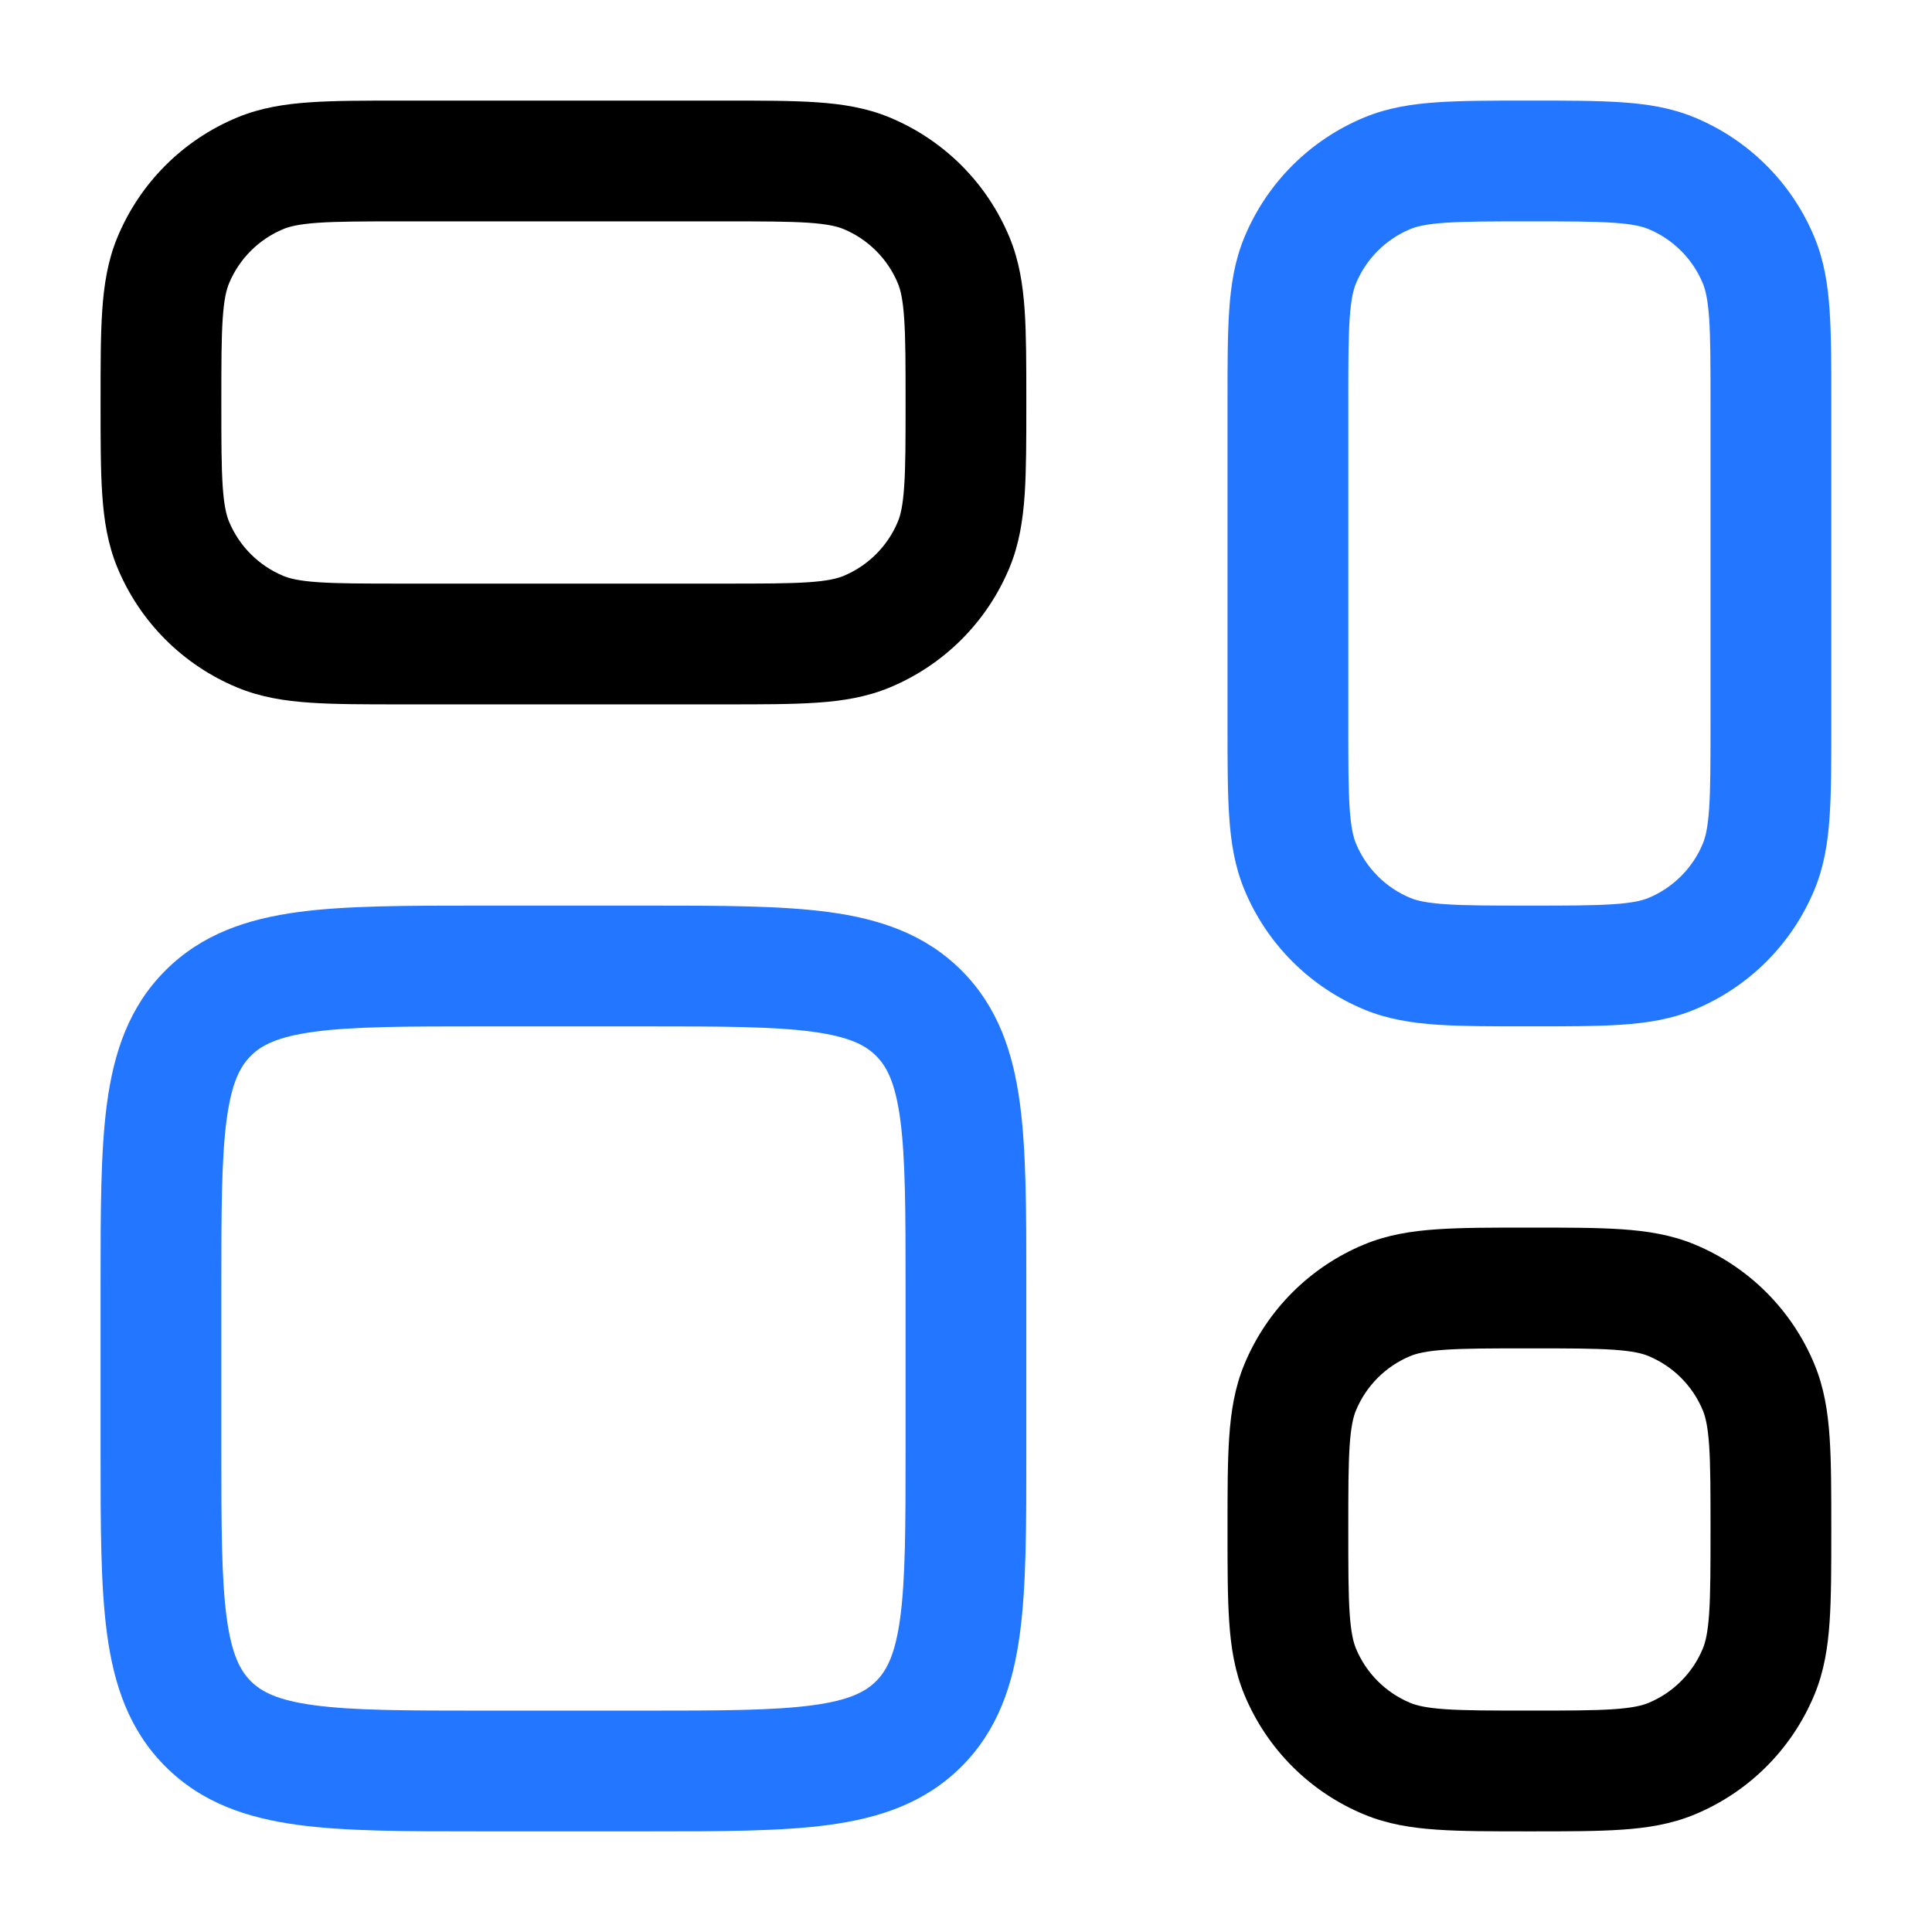
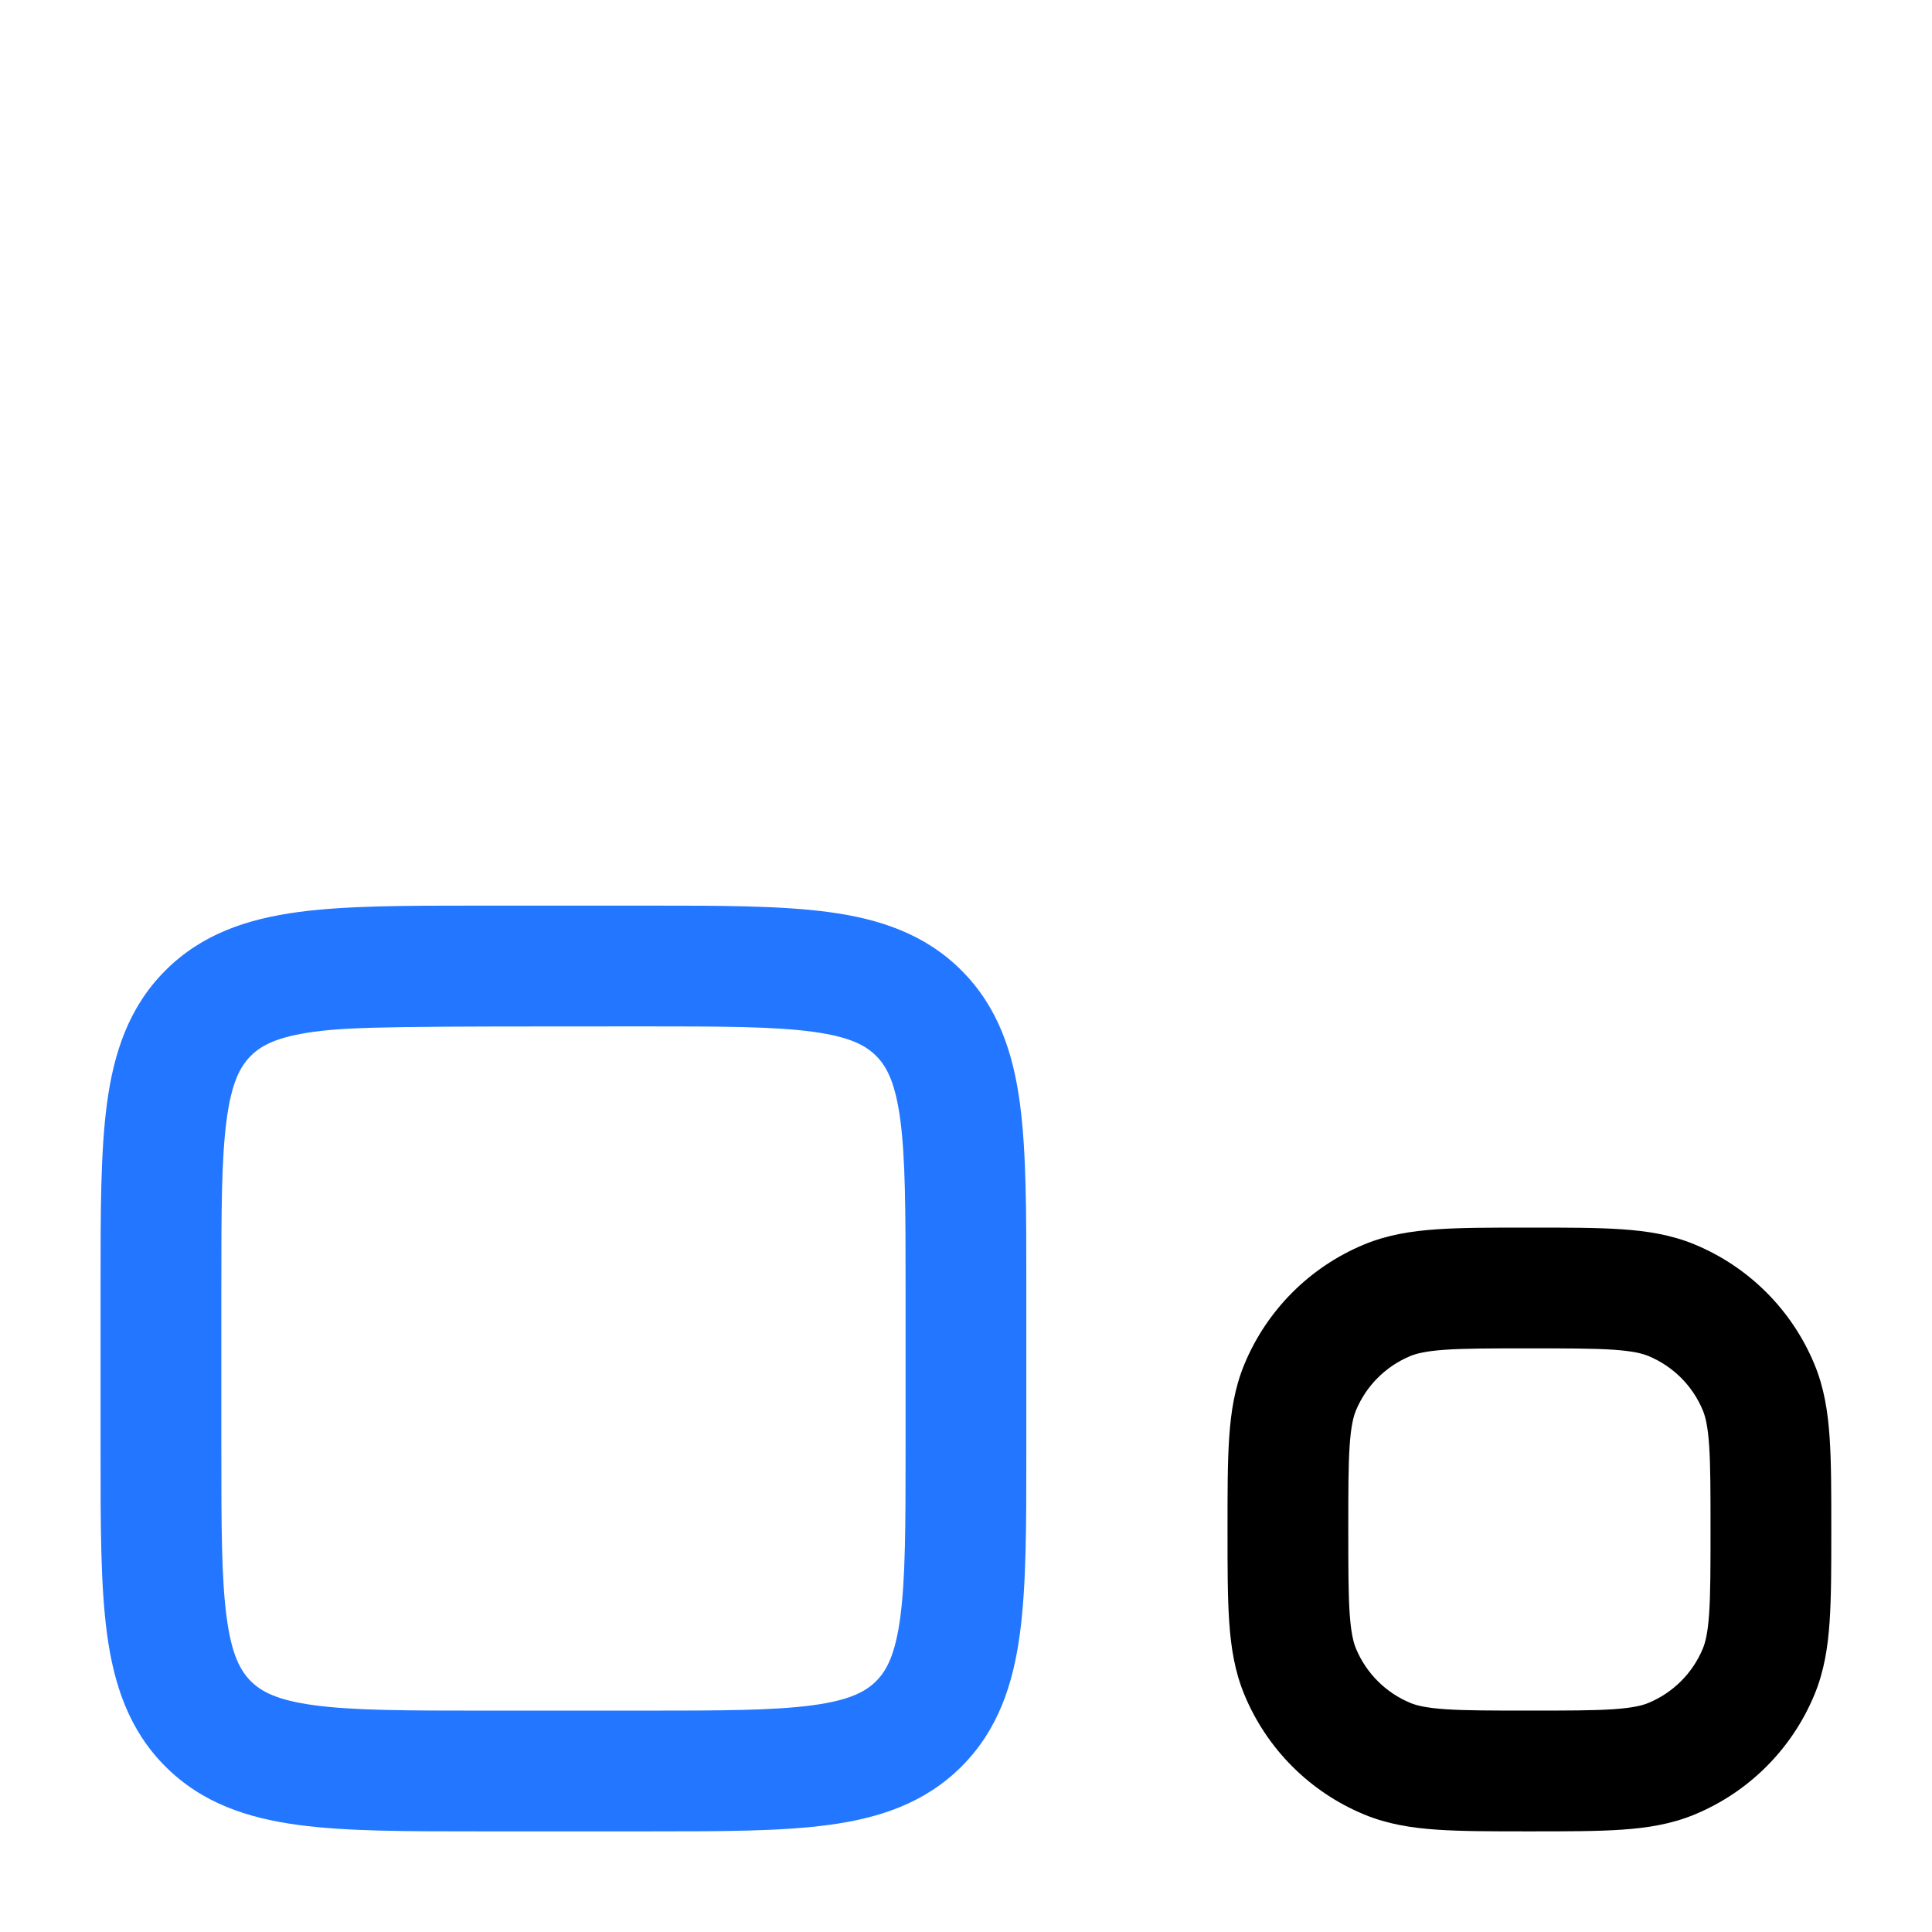
<svg xmlns="http://www.w3.org/2000/svg" width="55" height="55" viewBox="0 0 55 55" fill="none">
-   <path fill-rule="evenodd" clip-rule="evenodd" d="M43.481 2.864H43.597C44.615 2.864 45.466 2.864 46.164 2.912C46.891 2.961 47.577 3.068 48.242 3.344C49.787 3.984 51.014 5.21 51.653 6.755C51.929 7.42 52.036 8.107 52.085 8.833C52.133 9.531 52.133 10.382 52.133 11.4V20.683C52.133 21.701 52.133 22.551 52.085 23.25C52.036 23.976 51.929 24.663 51.653 25.328C51.014 26.872 49.787 28.099 48.242 28.739C47.577 29.015 46.891 29.121 46.164 29.171C45.466 29.218 44.615 29.218 43.597 29.218H43.481C42.463 29.218 41.612 29.218 40.914 29.171C40.188 29.121 39.501 29.015 38.836 28.739C37.291 28.099 36.065 26.872 35.425 25.328C35.149 24.663 35.042 23.976 34.993 23.25C34.945 22.551 34.945 21.701 34.945 20.683V11.4C34.945 10.382 34.945 9.531 34.993 8.833C35.042 8.107 35.149 7.42 35.425 6.755C36.065 5.21 37.291 3.984 38.836 3.344C39.501 3.068 40.188 2.961 40.914 2.912C41.612 2.864 42.463 2.864 43.481 2.864ZM41.148 6.341C40.597 6.379 40.328 6.447 40.151 6.52C39.449 6.811 38.892 7.368 38.601 8.07C38.528 8.247 38.46 8.516 38.422 9.067C38.384 9.634 38.383 10.367 38.383 11.458V20.625C38.383 21.716 38.384 22.448 38.422 23.016C38.46 23.567 38.528 23.836 38.601 24.013C38.892 24.714 39.449 25.272 40.151 25.563C40.328 25.636 40.597 25.704 41.148 25.741C41.715 25.78 42.448 25.781 43.539 25.781C44.63 25.781 45.363 25.78 45.93 25.741C46.482 25.704 46.75 25.636 46.927 25.563C47.629 25.272 48.187 24.714 48.477 24.013C48.55 23.836 48.618 23.567 48.656 23.016C48.694 22.448 48.695 21.716 48.695 20.625V11.458C48.695 10.367 48.694 9.634 48.656 9.067C48.618 8.516 48.55 8.247 48.477 8.07C48.187 7.368 47.629 6.811 46.927 6.52C46.75 6.447 46.482 6.379 45.93 6.341C45.363 6.303 44.63 6.302 43.539 6.302C42.448 6.302 41.715 6.303 41.148 6.341Z" fill="#2276FF" />
  <path fill-rule="evenodd" clip-rule="evenodd" d="M43.481 34.947H43.597C44.615 34.947 45.466 34.947 46.164 34.995C46.891 35.044 47.577 35.151 48.242 35.427C49.787 36.066 51.014 37.294 51.653 38.838C51.929 39.503 52.036 40.19 52.085 40.916C52.133 41.614 52.133 42.465 52.133 43.483V43.599C52.133 44.617 52.133 45.468 52.085 46.166C52.036 46.893 51.929 47.579 51.653 48.244C51.014 49.789 49.787 51.016 48.242 51.655C47.577 51.931 46.891 52.038 46.164 52.087C45.466 52.135 44.615 52.135 43.597 52.135H43.481C42.463 52.135 41.612 52.135 40.914 52.087C40.188 52.038 39.501 51.931 38.836 51.655C37.291 51.016 36.065 49.789 35.425 48.244C35.149 47.579 35.042 46.893 34.993 46.166C34.945 45.468 34.945 44.617 34.945 43.599V43.483C34.945 42.465 34.945 41.614 34.993 40.916C35.042 40.19 35.149 39.503 35.425 38.838C36.065 37.294 37.291 36.066 38.836 35.427C39.501 35.151 40.188 35.044 40.914 34.995C41.612 34.947 42.463 34.947 43.481 34.947ZM41.148 38.424C40.597 38.462 40.328 38.53 40.151 38.603C39.449 38.894 38.892 39.451 38.601 40.153C38.528 40.33 38.46 40.599 38.422 41.15C38.384 41.717 38.383 42.45 38.383 43.541C38.383 44.632 38.384 45.365 38.422 45.932C38.46 46.483 38.528 46.752 38.601 46.929C38.892 47.631 39.449 48.188 40.151 48.479C40.328 48.552 40.597 48.62 41.148 48.658C41.715 48.696 42.448 48.697 43.539 48.697C44.63 48.697 45.363 48.696 45.93 48.658C46.482 48.62 46.75 48.552 46.927 48.479C47.629 48.188 48.187 47.631 48.477 46.929C48.55 46.752 48.618 46.483 48.656 45.932C48.694 45.365 48.695 44.632 48.695 43.541C48.695 42.45 48.694 41.717 48.656 41.15C48.618 40.599 48.55 40.33 48.477 40.153C48.187 39.451 47.629 38.894 46.927 38.603C46.75 38.53 46.482 38.462 45.93 38.424C45.363 38.386 44.63 38.385 43.539 38.385C42.448 38.385 41.715 38.386 41.148 38.424Z" fill="black" />
-   <path fill-rule="evenodd" clip-rule="evenodd" d="M13.63 25.781H18.451C20.51 25.781 22.227 25.781 23.59 25.964C25.029 26.158 26.328 26.583 27.372 27.627C28.415 28.671 28.841 29.97 29.034 31.408C29.218 32.772 29.217 34.488 29.217 36.547V41.369C29.217 43.428 29.218 45.145 29.034 46.508C28.841 47.947 28.415 49.246 27.372 50.289C26.328 51.333 25.029 51.759 23.59 51.952C22.227 52.136 20.51 52.135 18.451 52.135H13.63C11.57 52.135 9.854 52.136 8.491 51.952C7.052 51.759 5.753 51.333 4.709 50.289C3.665 49.246 3.24 47.947 3.046 46.508C2.863 45.145 2.863 43.428 2.863 41.369V36.547C2.863 34.488 2.863 32.772 3.046 31.408C3.24 29.97 3.665 28.671 4.709 27.627C5.753 26.583 7.052 26.158 8.491 25.964C9.854 25.781 11.57 25.781 13.63 25.781ZM8.949 29.371C7.891 29.514 7.438 29.759 7.14 30.058C6.841 30.356 6.595 30.809 6.453 31.866C6.304 32.973 6.301 34.458 6.301 36.667V41.25C6.301 43.459 6.304 44.943 6.453 46.05C6.595 47.108 6.841 47.56 7.14 47.859C7.438 48.157 7.891 48.403 8.949 48.545C10.056 48.694 11.54 48.698 13.749 48.698H18.332C20.541 48.698 22.025 48.694 23.132 48.545C24.19 48.403 24.642 48.157 24.941 47.859C25.24 47.56 25.485 47.108 25.628 46.05C25.776 44.943 25.78 43.459 25.78 41.25V36.667C25.78 34.458 25.776 32.973 25.628 31.866C25.485 30.809 25.24 30.356 24.941 30.058C24.642 29.759 24.19 29.514 23.132 29.371C22.025 29.222 20.541 29.219 18.332 29.219H13.749C11.54 29.219 10.056 29.222 8.949 29.371Z" fill="#2276FF" />
-   <path fill-rule="evenodd" clip-rule="evenodd" d="M11.399 2.864H20.682C21.7 2.864 22.55 2.864 23.249 2.912C23.975 2.961 24.662 3.068 25.327 3.344C26.871 3.984 28.098 5.21 28.738 6.755C29.014 7.42 29.12 8.107 29.17 8.833C29.217 9.531 29.217 10.382 29.217 11.4V11.516C29.217 12.534 29.217 13.385 29.17 14.083C29.12 14.809 29.014 15.496 28.738 16.161C28.098 17.706 26.871 18.932 25.327 19.572C24.662 19.848 23.975 19.955 23.249 20.004C22.55 20.052 21.7 20.052 20.682 20.052H11.399C10.381 20.052 9.53 20.052 8.832 20.004C8.106 19.955 7.419 19.848 6.754 19.572C5.209 18.932 3.983 17.706 3.343 16.161C3.067 15.496 2.96 14.809 2.911 14.083C2.863 13.385 2.863 12.534 2.863 11.516V11.4C2.863 10.382 2.863 9.531 2.911 8.833C2.96 8.107 3.067 7.42 3.343 6.755C3.983 5.21 5.209 3.984 6.754 3.344C7.419 3.068 8.106 2.961 8.832 2.912C9.53 2.864 10.381 2.864 11.399 2.864ZM9.066 6.341C8.515 6.379 8.246 6.447 8.069 6.52C7.367 6.811 6.81 7.368 6.519 8.07C6.446 8.247 6.378 8.516 6.34 9.067C6.302 9.634 6.301 10.367 6.301 11.458C6.301 12.549 6.302 13.282 6.34 13.849C6.378 14.4 6.446 14.669 6.519 14.846C6.81 15.548 7.367 16.105 8.069 16.396C8.246 16.469 8.515 16.537 9.066 16.575C9.633 16.613 10.366 16.614 11.457 16.614H20.624C21.715 16.614 22.447 16.613 23.015 16.575C23.566 16.537 23.835 16.469 24.012 16.396C24.713 16.105 25.271 15.548 25.562 14.846C25.635 14.669 25.703 14.4 25.74 13.849C25.779 13.282 25.78 12.549 25.78 11.458C25.78 10.367 25.779 9.634 25.74 9.067C25.703 8.516 25.635 8.247 25.562 8.07C25.271 7.368 24.713 6.811 24.012 6.52C23.835 6.447 23.566 6.379 23.015 6.341C22.447 6.303 21.715 6.302 20.624 6.302H11.457C10.366 6.302 9.633 6.303 9.066 6.341Z" fill="black" />
+   <path fill-rule="evenodd" clip-rule="evenodd" d="M13.63 25.781H18.451C20.51 25.781 22.227 25.781 23.59 25.964C25.029 26.158 26.328 26.583 27.372 27.627C28.415 28.671 28.841 29.97 29.034 31.408C29.218 32.772 29.217 34.488 29.217 36.547V41.369C29.217 43.428 29.218 45.145 29.034 46.508C28.841 47.947 28.415 49.246 27.372 50.289C26.328 51.333 25.029 51.759 23.59 51.952C22.227 52.136 20.51 52.135 18.451 52.135H13.63C11.57 52.135 9.854 52.136 8.491 51.952C7.052 51.759 5.753 51.333 4.709 50.289C3.665 49.246 3.24 47.947 3.046 46.508C2.863 45.145 2.863 43.428 2.863 41.369V36.547C2.863 34.488 2.863 32.772 3.046 31.408C3.24 29.97 3.665 28.671 4.709 27.627C5.753 26.583 7.052 26.158 8.491 25.964C9.854 25.781 11.57 25.781 13.63 25.781ZM8.949 29.371C7.891 29.514 7.438 29.759 7.14 30.058C6.841 30.356 6.595 30.809 6.453 31.866C6.304 32.973 6.301 34.458 6.301 36.667V41.25C6.301 43.459 6.304 44.943 6.453 46.05C6.595 47.108 6.841 47.56 7.14 47.859C7.438 48.157 7.891 48.403 8.949 48.545C10.056 48.694 11.54 48.698 13.749 48.698H18.332C20.541 48.698 22.025 48.694 23.132 48.545C24.19 48.403 24.642 48.157 24.941 47.859C25.24 47.56 25.485 47.108 25.628 46.05C25.776 44.943 25.78 43.459 25.78 41.25V36.667C25.78 34.458 25.776 32.973 25.628 31.866C25.485 30.809 25.24 30.356 24.941 30.058C24.642 29.759 24.19 29.514 23.132 29.371C22.025 29.222 20.541 29.219 18.332 29.219C11.54 29.219 10.056 29.222 8.949 29.371Z" fill="#2276FF" />
</svg>